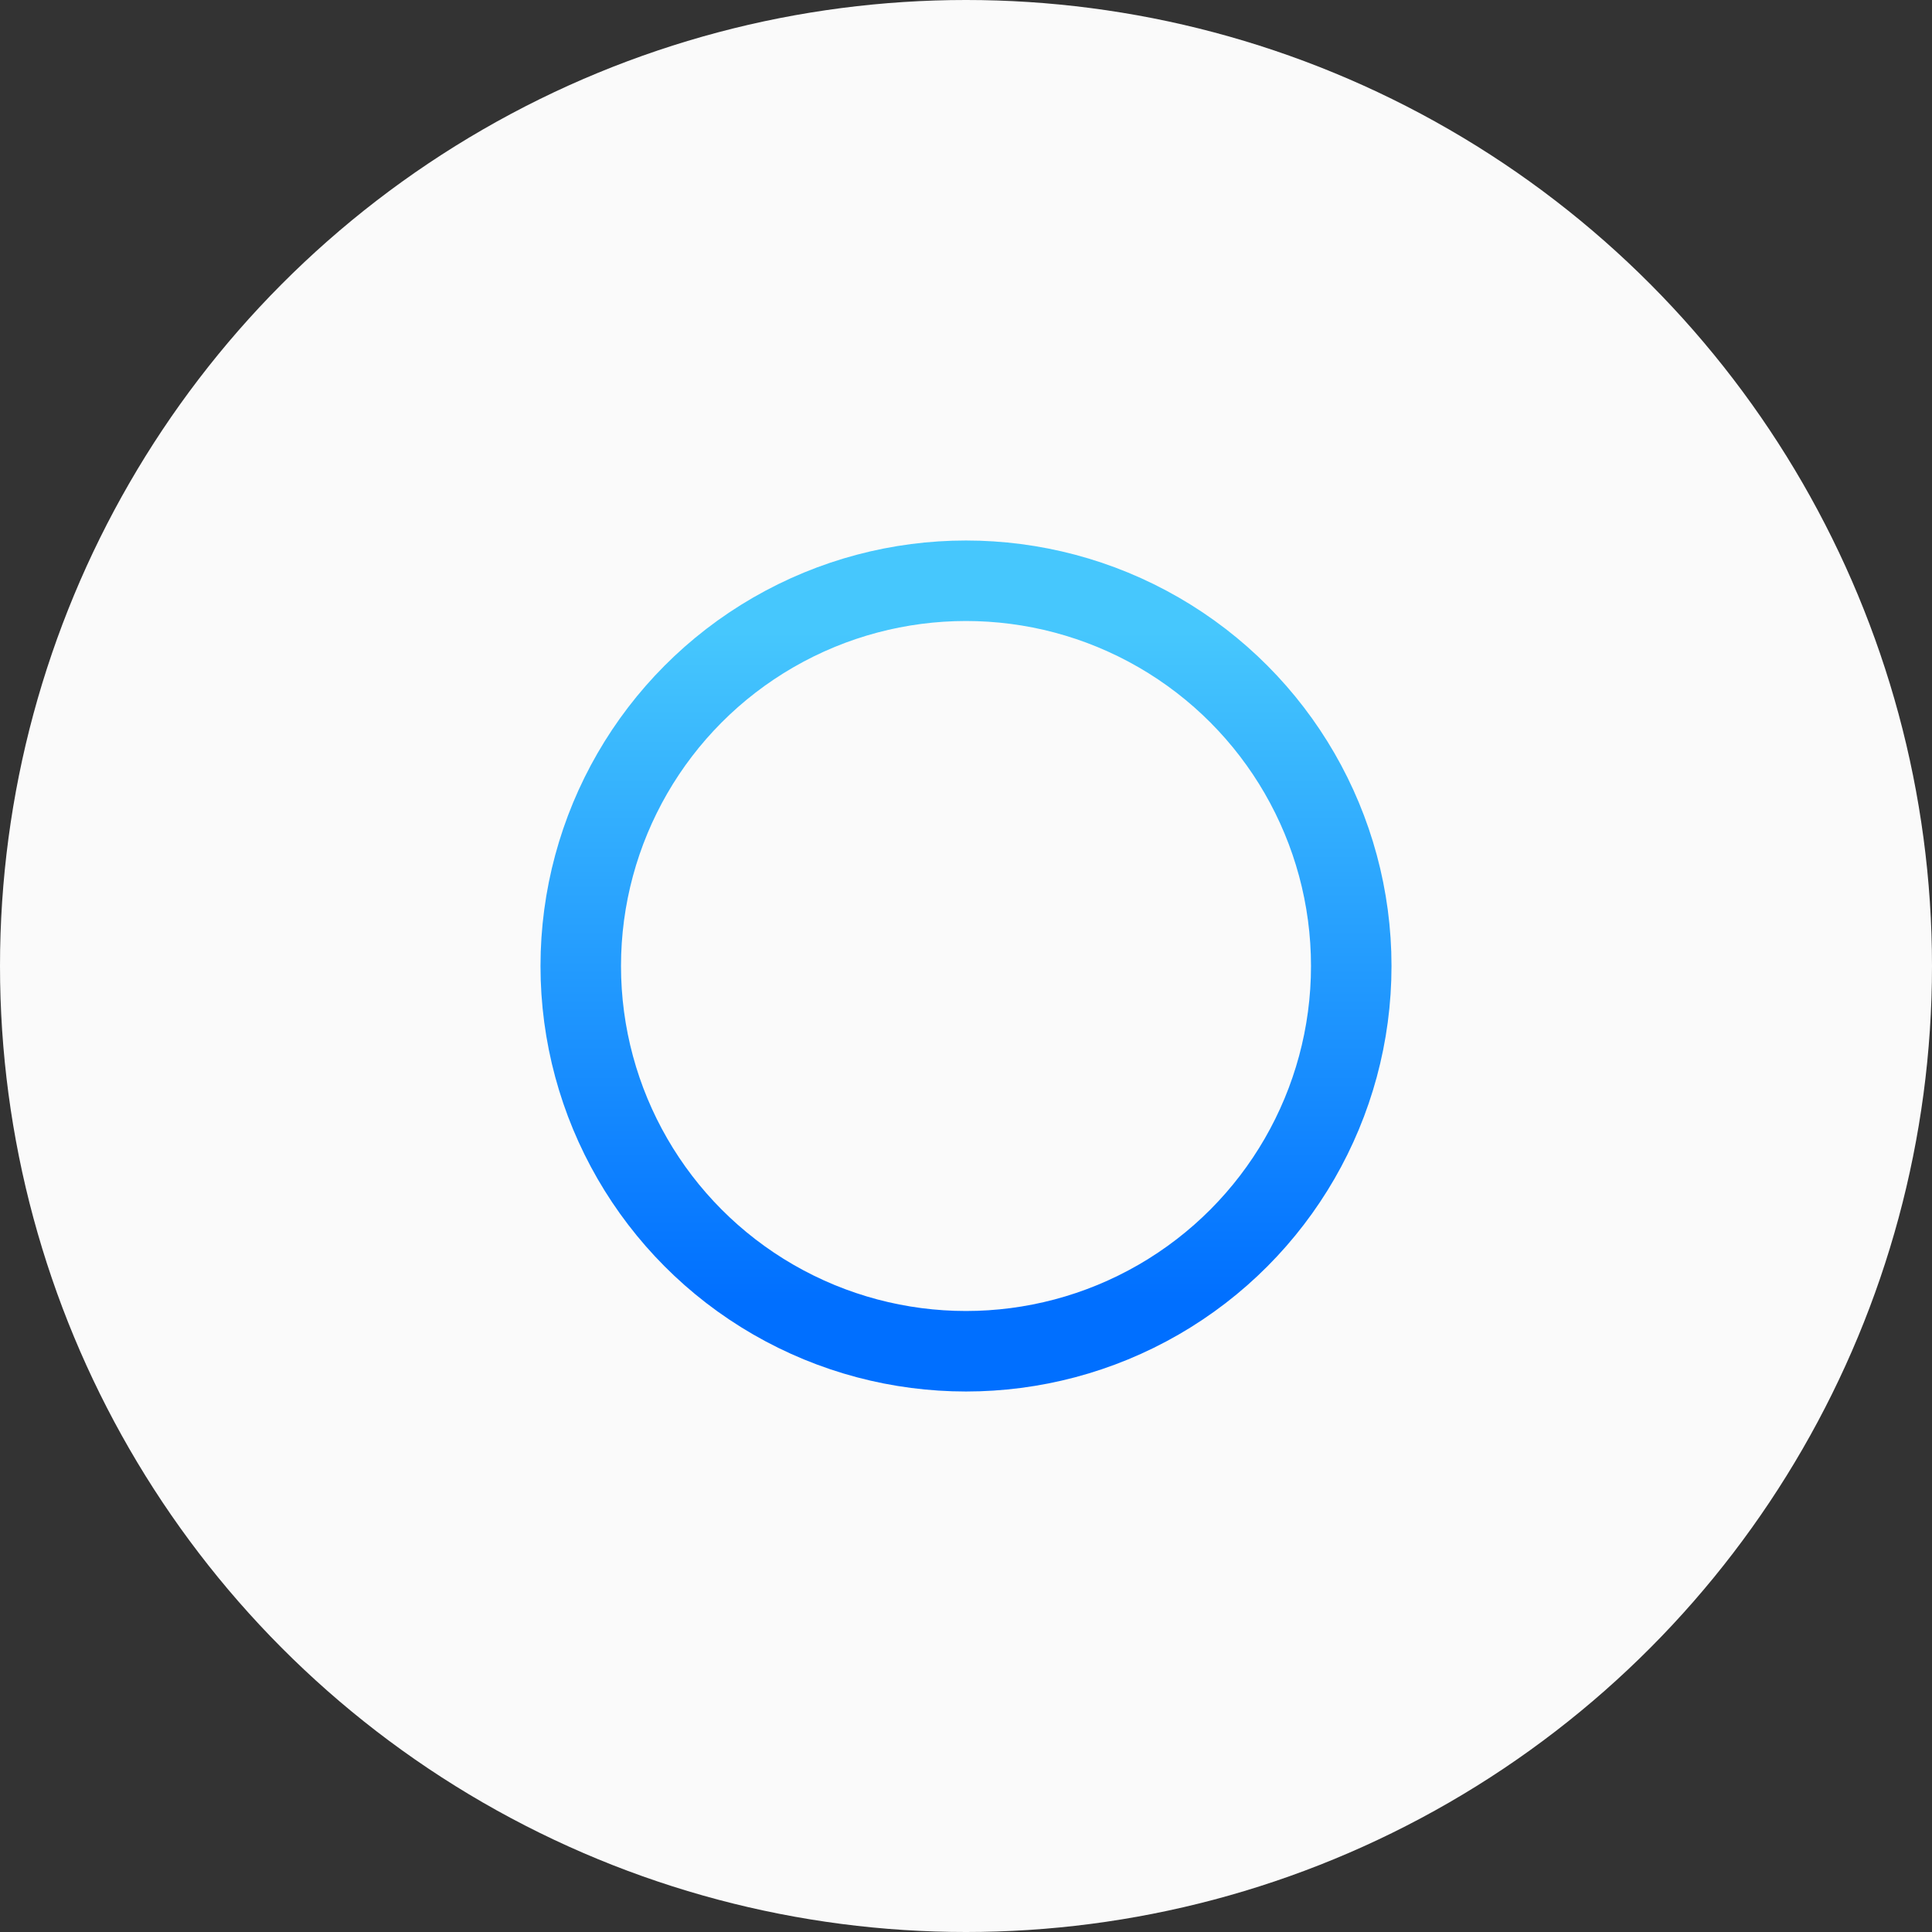
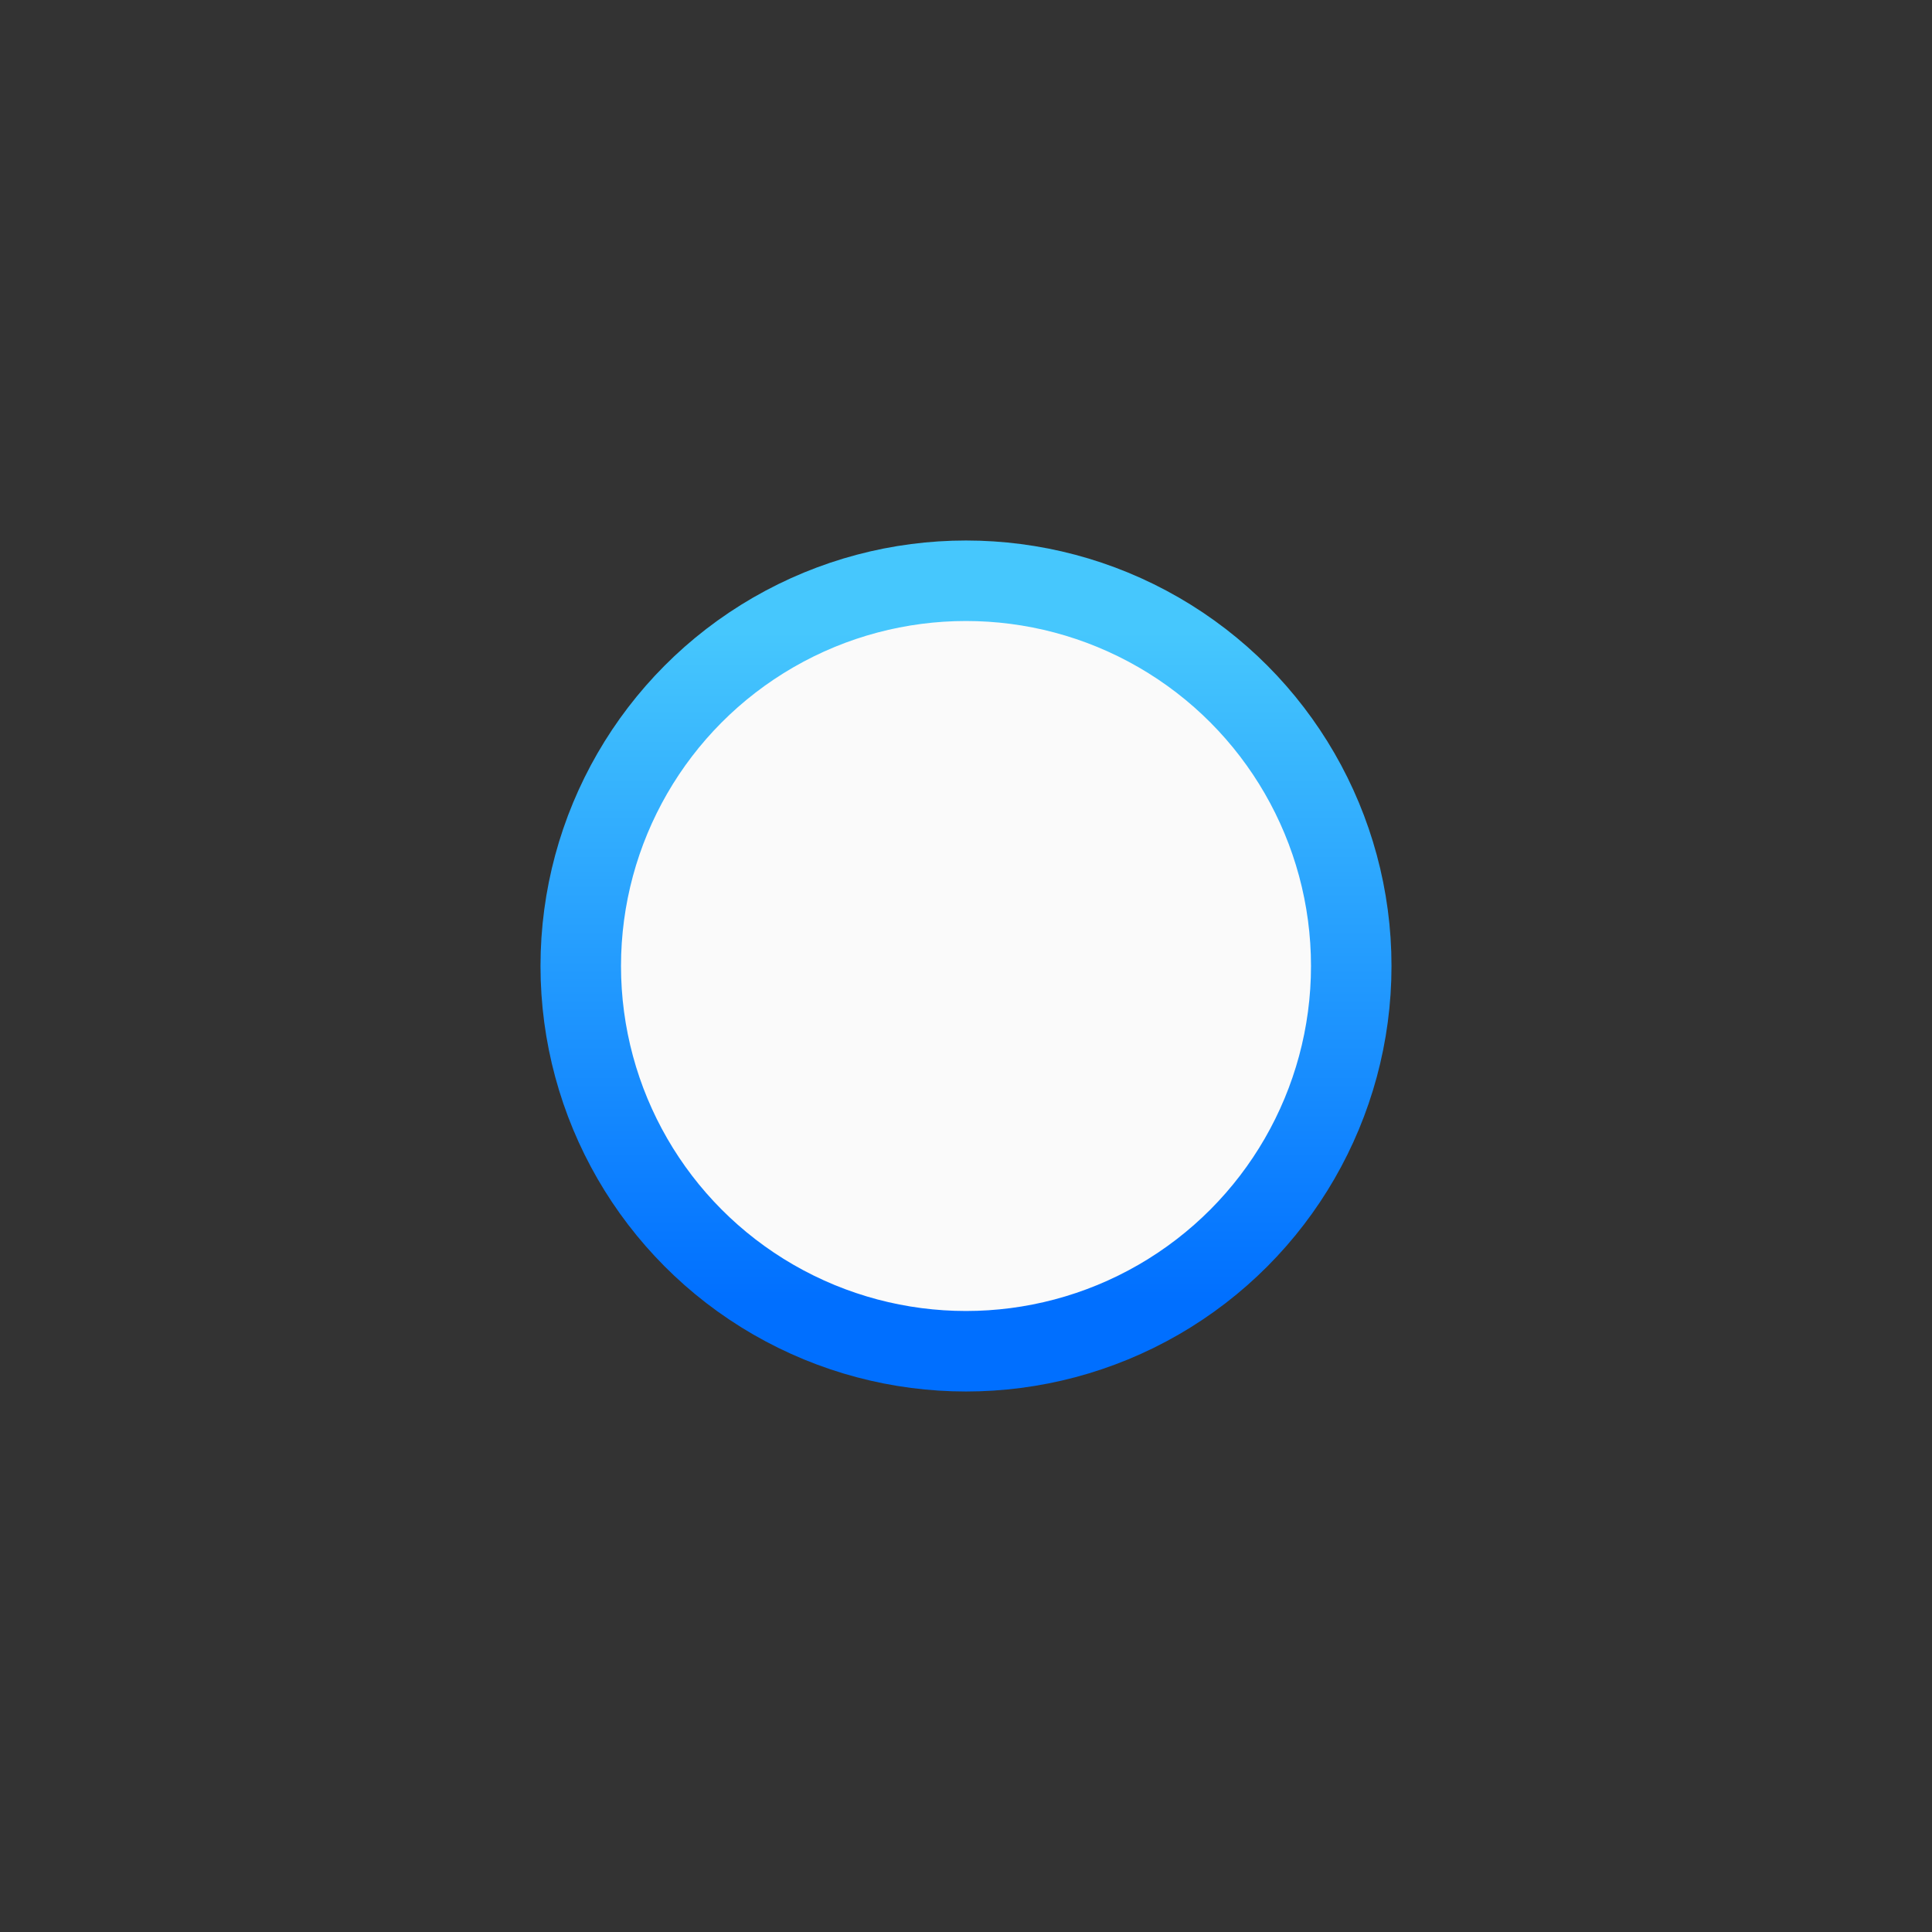
<svg xmlns="http://www.w3.org/2000/svg" viewBox="0 0 168 168" class="icon__DxQf1eVn icon-light__DxQf1eVn" baseclassname="" twotonedclassname="hidden__DxQf1eVn" fillclassname="hidden__DxQf1eVn" fillwithtwotoneclassname="hidden__DxQf1eVn" fill="#fafafa" stroke="currentColor" stroke-width="0" prefixid="c8a88fcb-9f78-4ba1-8ed2-71079af8392d">
  <rect x="0" y="0" width="168" height="168" fill="#333333" stroke="none" />
  <defs>
    <linearGradient id="c8a88fcb-9f78-4ba1-8ed2-71079af8392d__44c21b" x1="48.27%" x2="50%" y1="100%" y2="-10.15%">
      <stop offset="0%" stop-color="#C2C4CE" />
      <stop offset="39.7%" stop-color="#D6D9E2" />
      <stop offset="100%" stop-color="#FFF" />
    </linearGradient>
    <linearGradient id="c8a88fcb-9f78-4ba1-8ed2-71079af8392d__308997" x1="50%" x2="50%" y1="93.98%" y2="6.39%">
      <stop offset="0%" stop-color="#006FFF" />
      <stop offset="100%" stop-color="#46C7FD" />
    </linearGradient>
  </defs>
  <g fill="#fafafa" fill-rule="evenodd" stroke="none" stroke-width="1">
-     <circle cx="84" cy="84" r="84" fill="#fafafa" />
    <circle cx="84" cy="84" r="33.5" stroke="url(#c8a88fcb-9f78-4ba1-8ed2-71079af8392d__308997)" stroke-width="7" />
  </g>
</svg>